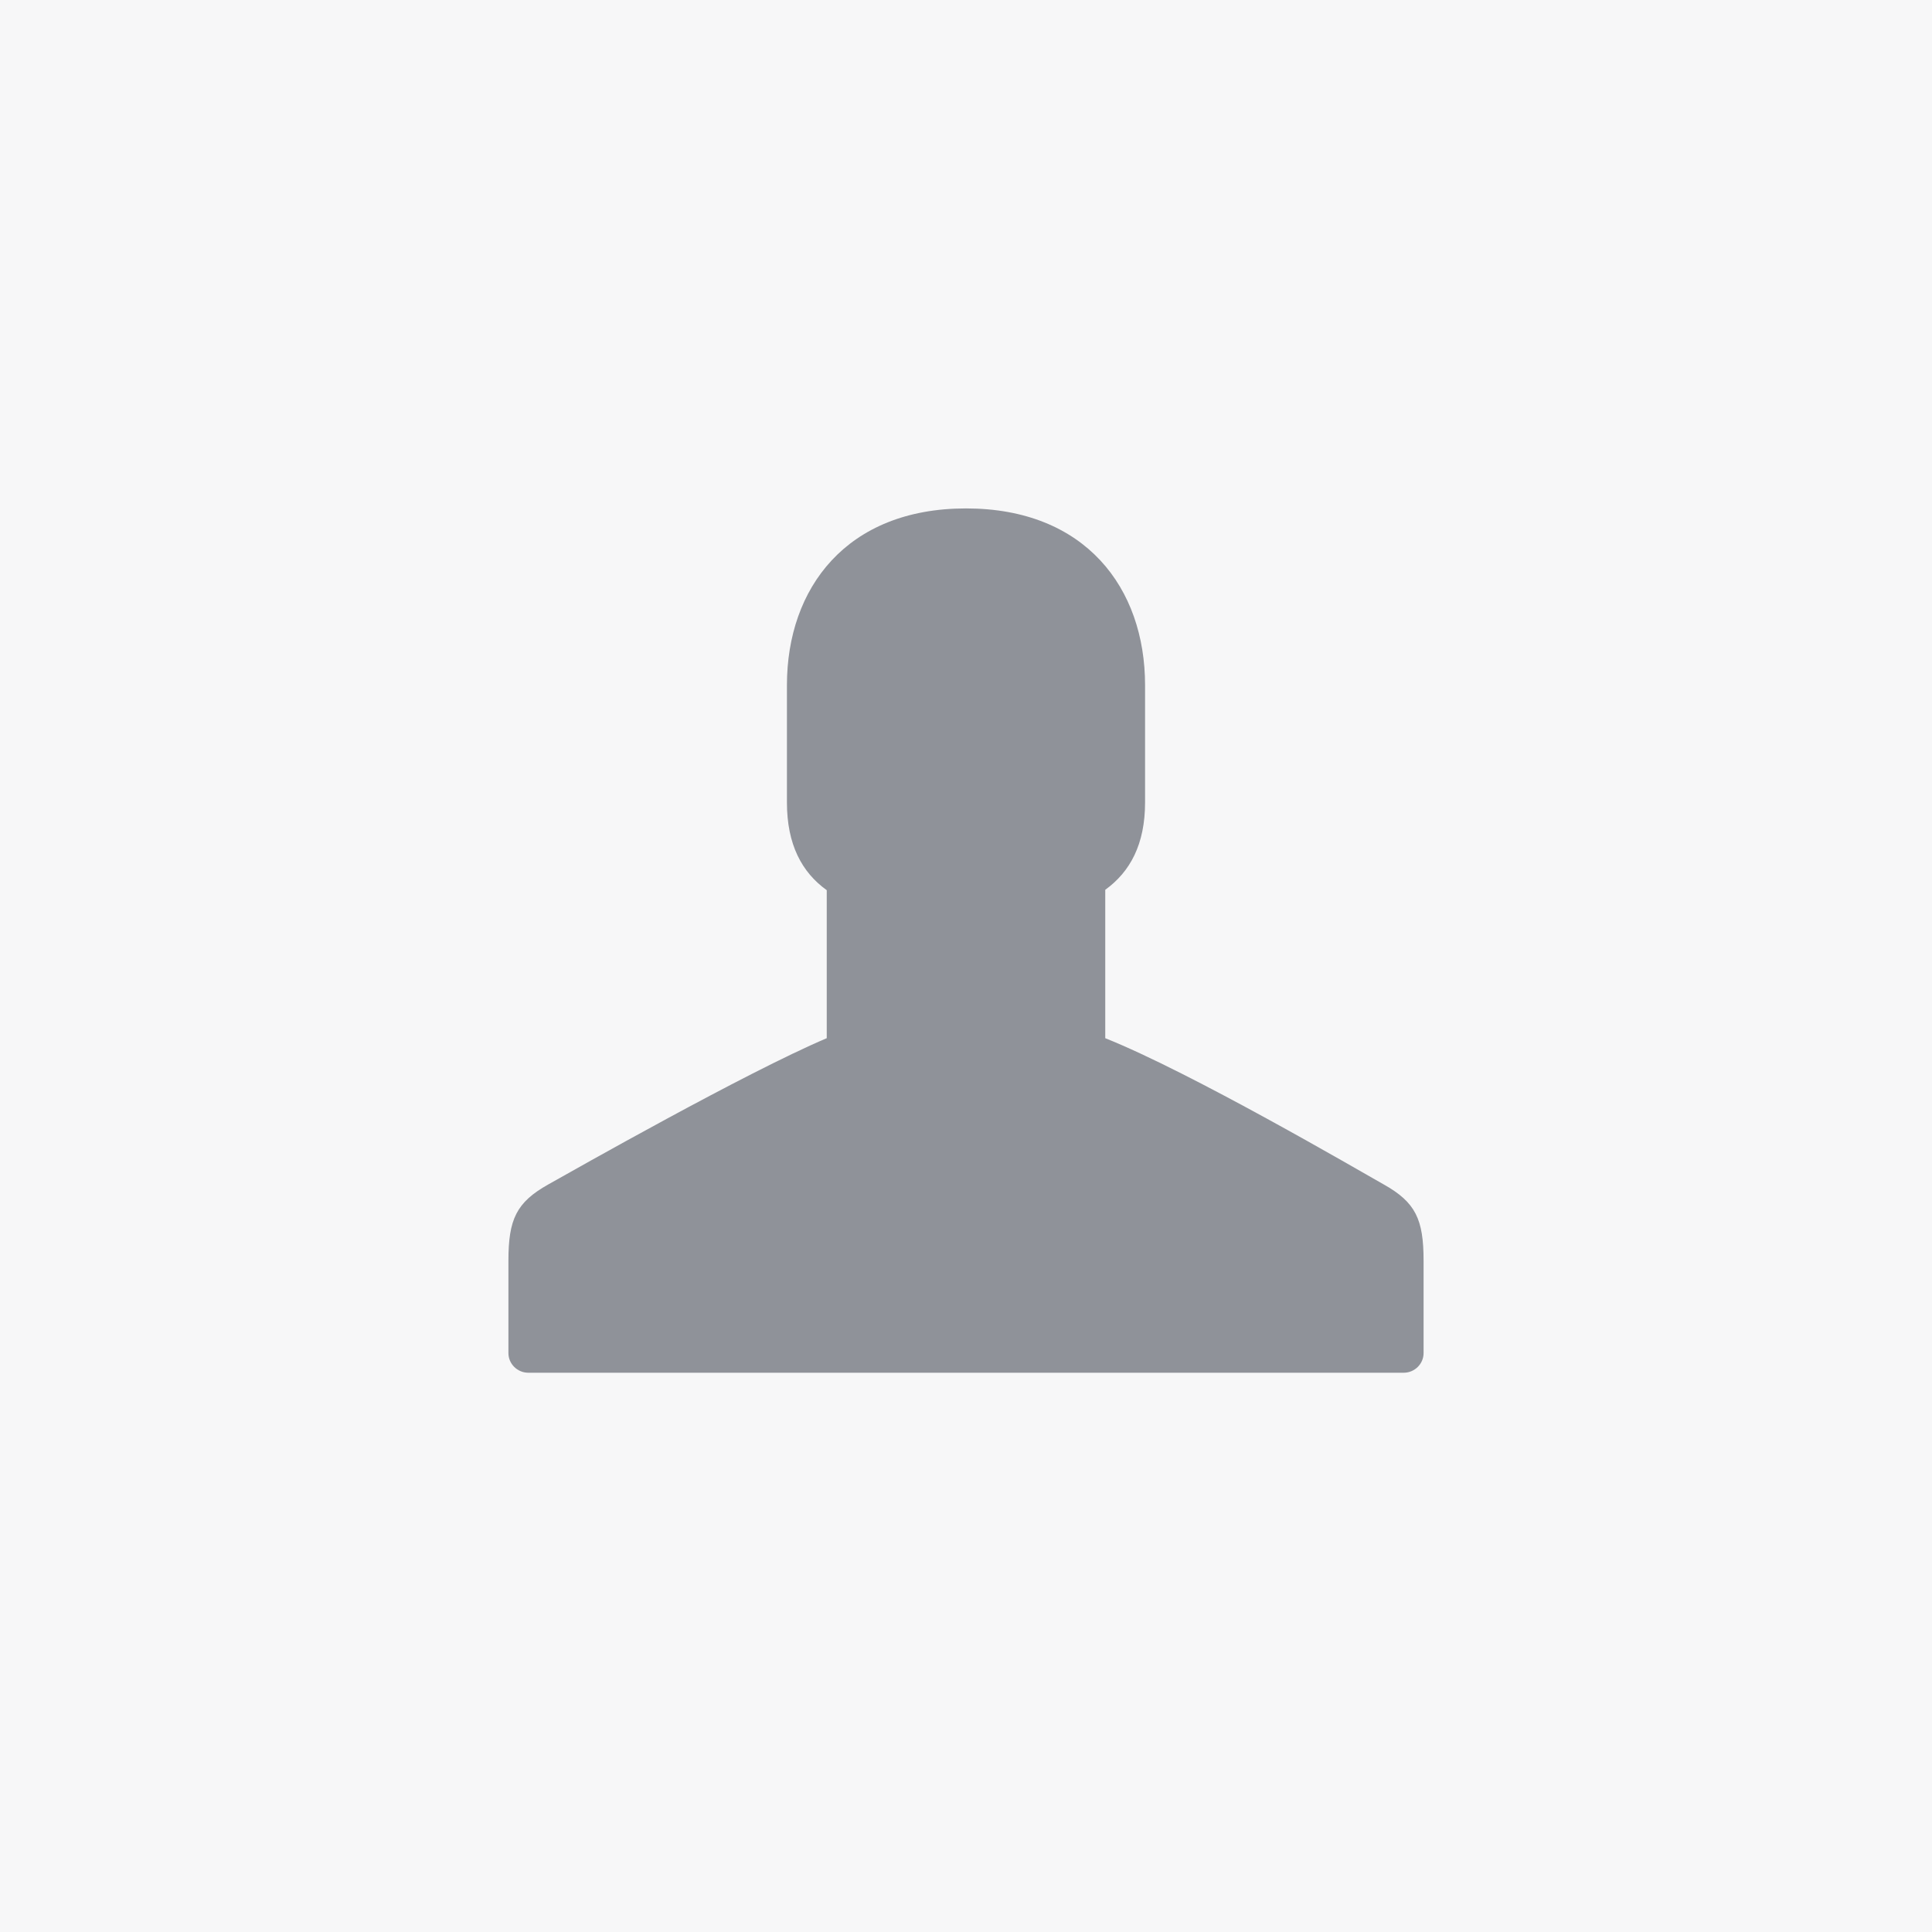
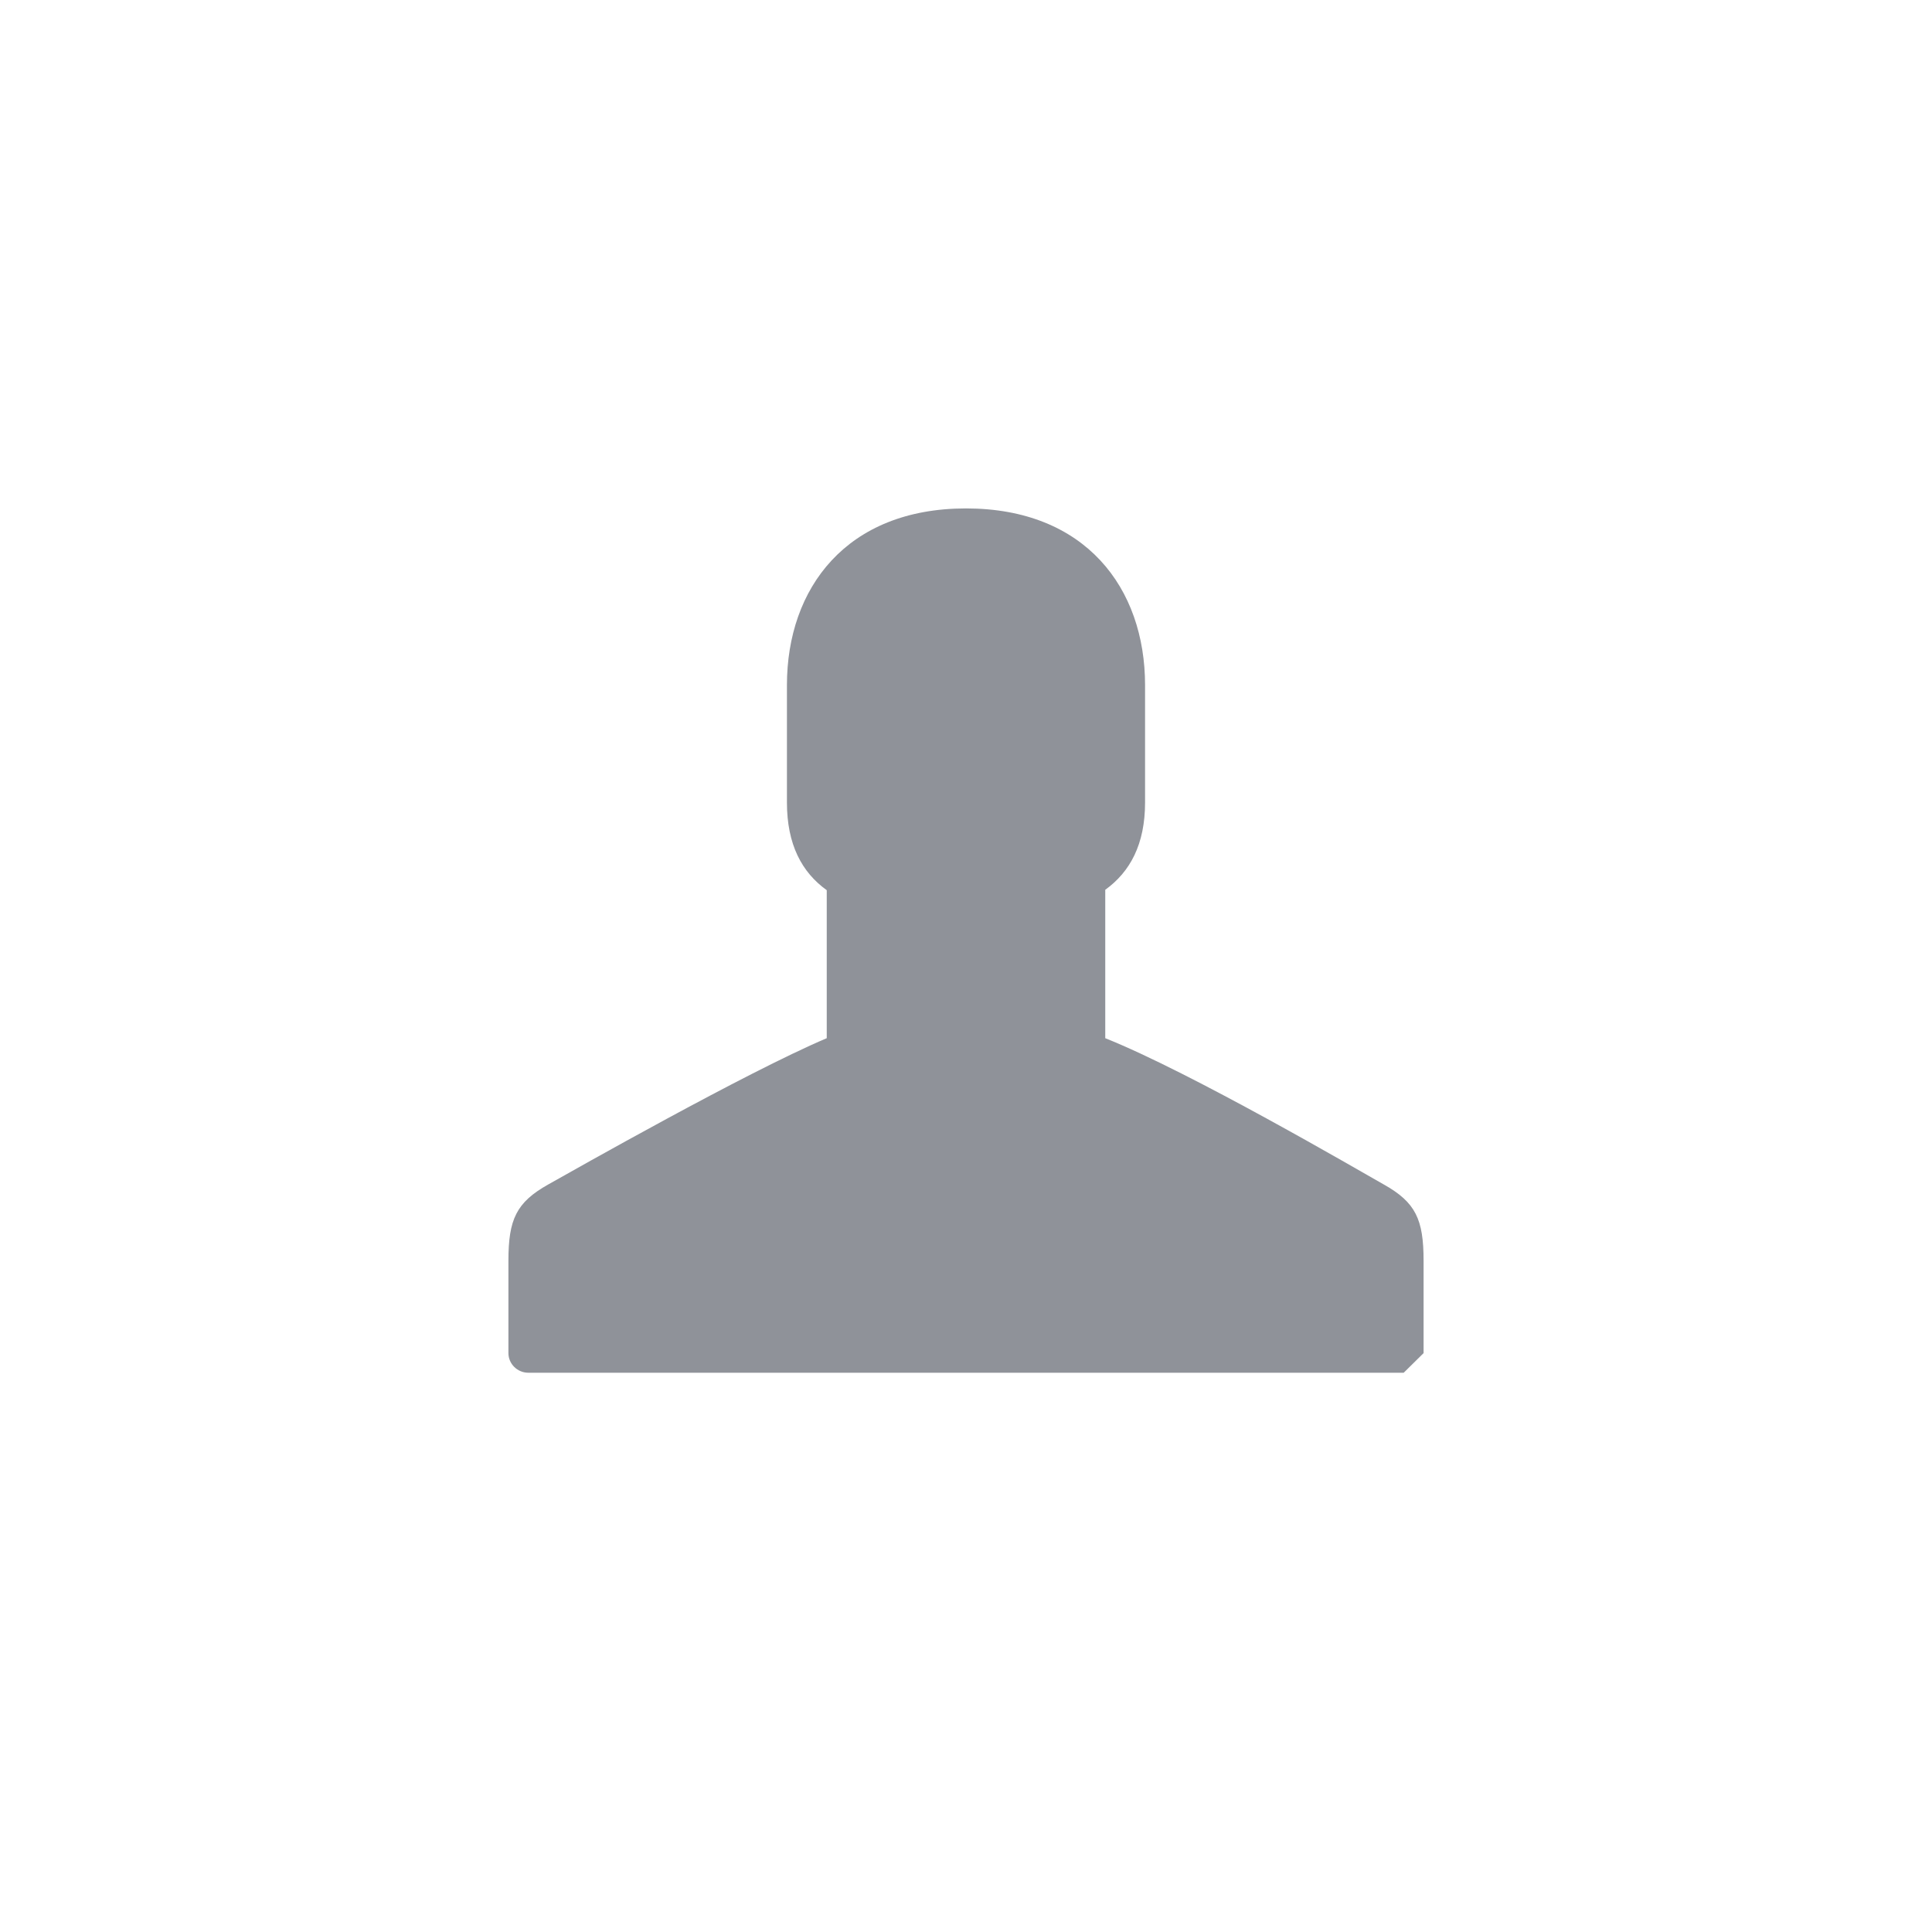
<svg xmlns="http://www.w3.org/2000/svg" width="38" height="38" viewBox="0 0 38 38">
  <g fill="none" fill-rule="evenodd">
-     <rect width="38" height="38" fill="#F7F7F8" />
-     <path fill="#8F9299" fill-rule="nonzero" d="M27.609,27 L10.391,27 C10.177,27 10,26.826 10,26.614 L10,24.796 C10,23.983 10.156,23.649 10.783,23.297 C11.287,23.014 14.671,21.094 16.261,20.42 L16.261,17.509 C15.773,17.158 15.478,16.614 15.478,15.783 L15.478,13.477 C15.478,11.565 16.652,10 19,10 C21.348,10 22.522,11.565 22.522,13.477 L22.522,15.783 C22.522,16.606 22.228,17.148 21.739,17.501 L21.739,20.42 C23.428,21.094 26.715,23.014 27.217,23.297 C27.844,23.649 28,23.983 28,24.796 L28,26.614 C28,26.826 27.824,27 27.609,27 Z" />
+     <path fill="#8F9299" fill-rule="nonzero" d="M27.609,27 L10.391,27 C10.177,27 10,26.826 10,26.614 L10,24.796 C10,23.983 10.156,23.649 10.783,23.297 C11.287,23.014 14.671,21.094 16.261,20.42 L16.261,17.509 C15.773,17.158 15.478,16.614 15.478,15.783 L15.478,13.477 C15.478,11.565 16.652,10 19,10 C21.348,10 22.522,11.565 22.522,13.477 L22.522,15.783 C22.522,16.606 22.228,17.148 21.739,17.501 L21.739,20.42 C23.428,21.094 26.715,23.014 27.217,23.297 C27.844,23.649 28,23.983 28,24.796 L28,26.614 Z" />
  </g>
</svg>